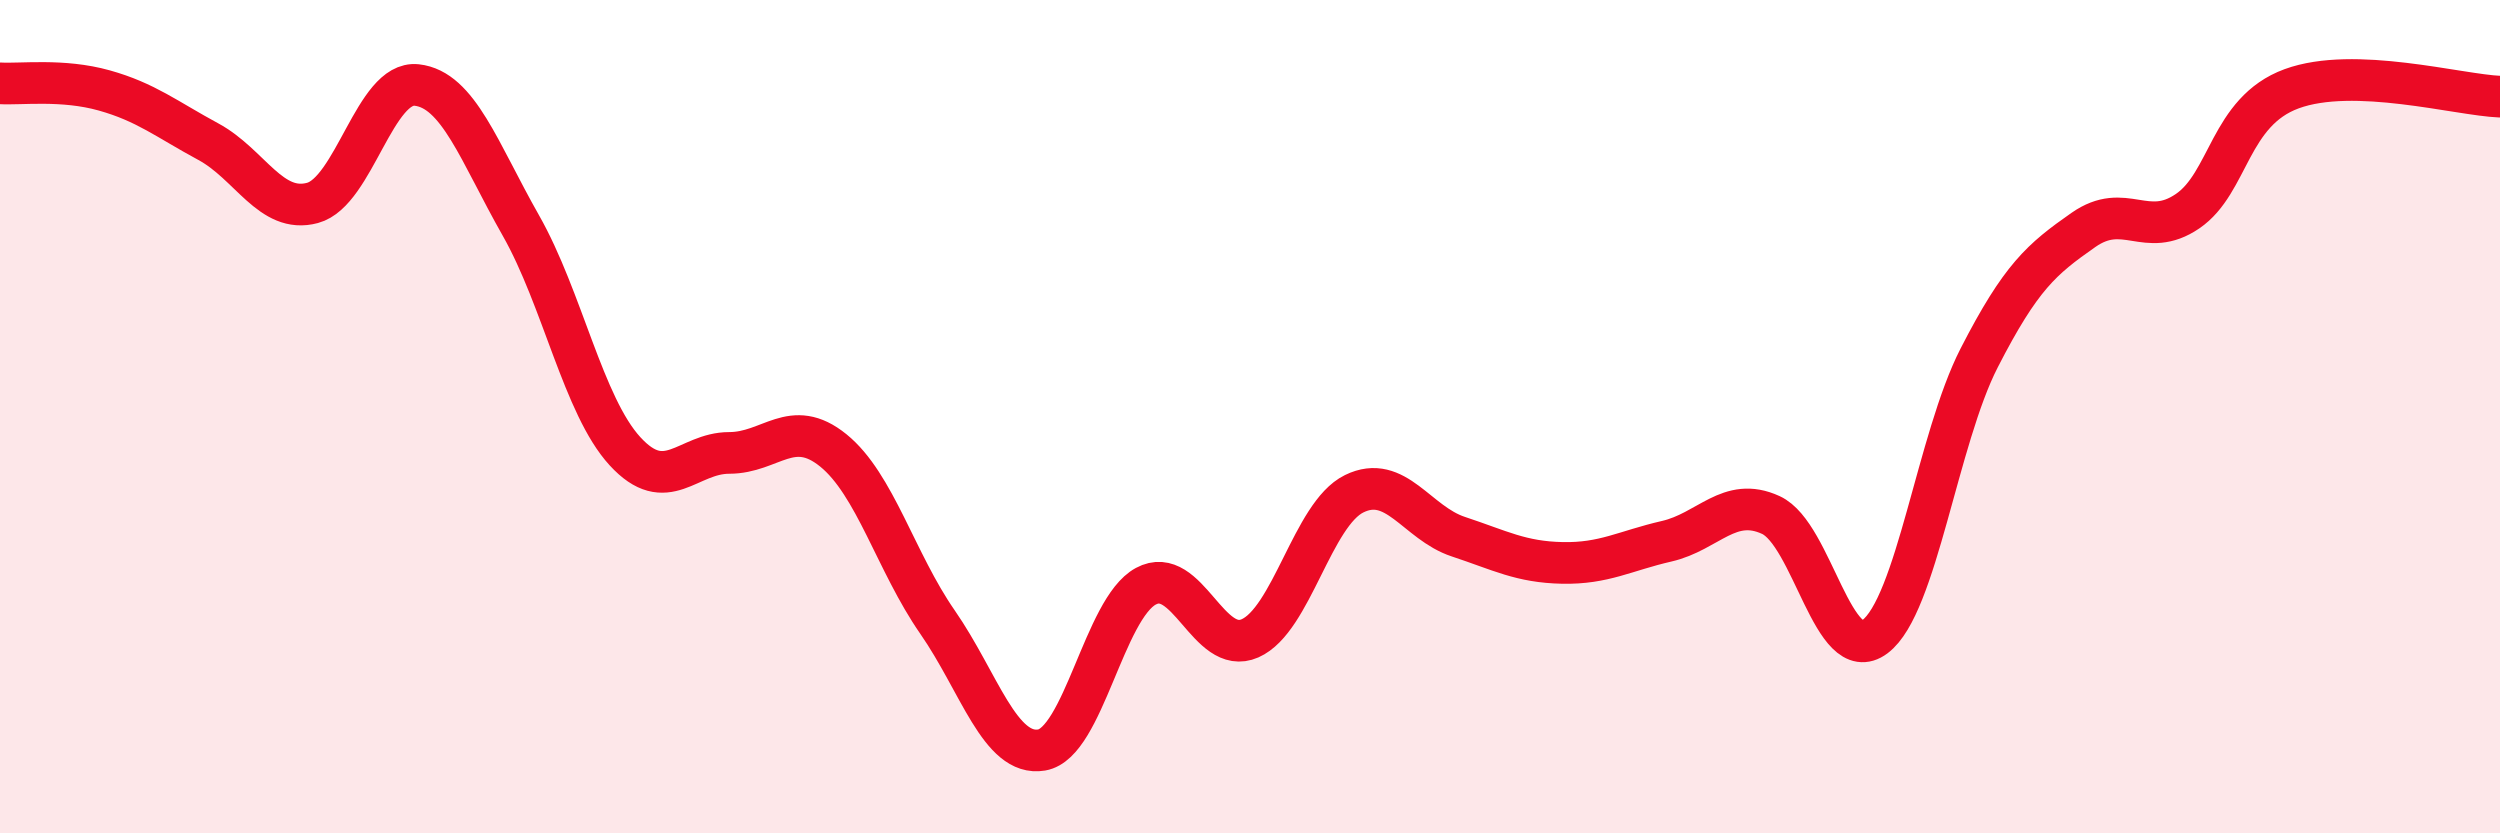
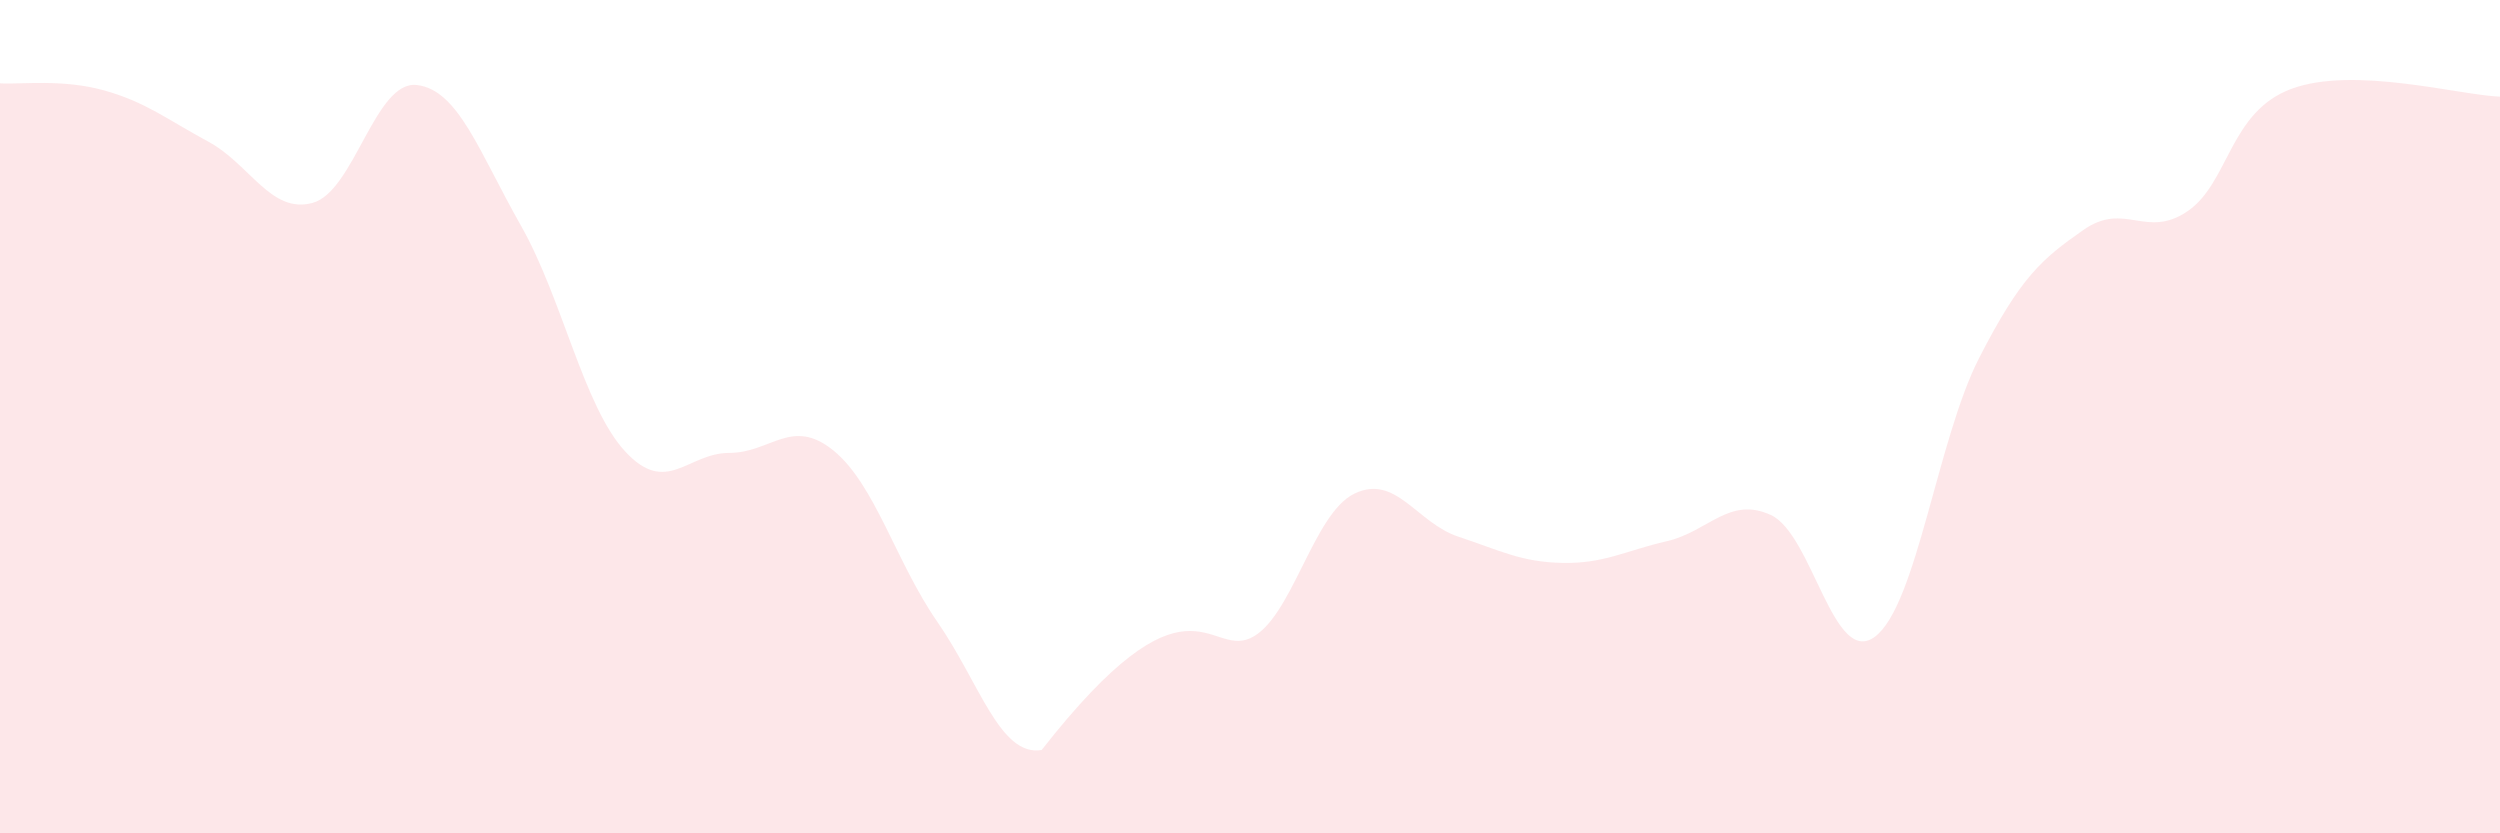
<svg xmlns="http://www.w3.org/2000/svg" width="60" height="20" viewBox="0 0 60 20">
-   <path d="M 0,2 C 0.5,2.03 1.5,1.89 2.5,2.17 C 3.5,2.45 4,2.86 5,3.4 C 6,3.94 6.5,5.14 7.5,4.87 C 8.5,4.6 9,1.93 10,2.04 C 11,2.15 11.5,3.65 12.5,5.41 C 13.5,7.17 14,9.74 15,10.83 C 16,11.92 16.5,10.87 17.5,10.87 C 18.5,10.87 19,10 20,10.81 C 21,11.62 21.5,13.49 22.5,14.93 C 23.5,16.37 24,18.17 25,18 C 26,17.83 26.5,14.61 27.5,14.07 C 28.5,13.53 29,15.76 30,15.32 C 31,14.88 31.5,12.34 32.5,11.85 C 33.5,11.36 34,12.55 35,12.88 C 36,13.21 36.5,13.49 37.5,13.51 C 38.5,13.53 39,13.22 40,12.99 C 41,12.76 41.5,11.9 42.5,12.36 C 43.5,12.82 44,16.03 45,15.28 C 46,14.53 46.5,10.54 47.5,8.59 C 48.5,6.64 49,6.22 50,5.52 C 51,4.82 51.5,5.75 52.5,5.07 C 53.5,4.39 53.5,2.68 55,2.13 C 56.5,1.58 59,2.28 60,2.32L60 20L0 20Z" fill="#EB0A25" opacity="0.1" stroke-linecap="round" stroke-linejoin="round" />
-   <path d="M 0,2 C 0.5,2.03 1.5,1.89 2.5,2.17 C 3.5,2.45 4,2.86 5,3.4 C 6,3.94 6.5,5.14 7.5,4.87 C 8.5,4.6 9,1.93 10,2.04 C 11,2.15 11.5,3.65 12.5,5.41 C 13.5,7.17 14,9.74 15,10.83 C 16,11.92 16.5,10.87 17.5,10.87 C 18.5,10.87 19,10 20,10.81 C 21,11.62 21.5,13.49 22.5,14.93 C 23.5,16.37 24,18.17 25,18 C 26,17.83 26.5,14.61 27.5,14.07 C 28.5,13.53 29,15.76 30,15.32 C 31,14.88 31.5,12.34 32.5,11.85 C 33.5,11.36 34,12.55 35,12.88 C 36,13.21 36.5,13.49 37.5,13.51 C 38.5,13.53 39,13.22 40,12.99 C 41,12.76 41.5,11.9 42.5,12.36 C 43.5,12.82 44,16.03 45,15.28 C 46,14.53 46.5,10.54 47.5,8.59 C 48.5,6.64 49,6.22 50,5.52 C 51,4.82 51.5,5.75 52.5,5.07 C 53.5,4.39 53.5,2.68 55,2.13 C 56.5,1.58 59,2.28 60,2.32" stroke="#EB0A25" stroke-width="1" fill="none" stroke-linecap="round" stroke-linejoin="round" />
+   <path d="M 0,2 C 0.5,2.03 1.5,1.89 2.5,2.17 C 3.5,2.45 4,2.86 5,3.4 C 6,3.94 6.5,5.14 7.5,4.87 C 8.5,4.6 9,1.93 10,2.04 C 11,2.15 11.5,3.65 12.5,5.41 C 13.5,7.17 14,9.74 15,10.83 C 16,11.92 16.5,10.87 17.5,10.87 C 18.5,10.87 19,10 20,10.81 C 21,11.62 21.5,13.49 22.5,14.93 C 23.5,16.37 24,18.17 25,18 C 28.5,13.53 29,15.76 30,15.32 C 31,14.88 31.5,12.34 32.5,11.85 C 33.5,11.36 34,12.55 35,12.88 C 36,13.21 36.5,13.49 37.5,13.51 C 38.5,13.53 39,13.22 40,12.99 C 41,12.76 41.5,11.9 42.5,12.36 C 43.5,12.82 44,16.03 45,15.28 C 46,14.53 46.5,10.54 47.5,8.59 C 48.5,6.64 49,6.22 50,5.52 C 51,4.82 51.5,5.75 52.5,5.07 C 53.5,4.39 53.5,2.68 55,2.13 C 56.5,1.58 59,2.28 60,2.32L60 20L0 20Z" fill="#EB0A25" opacity="0.1" stroke-linecap="round" stroke-linejoin="round" />
</svg>